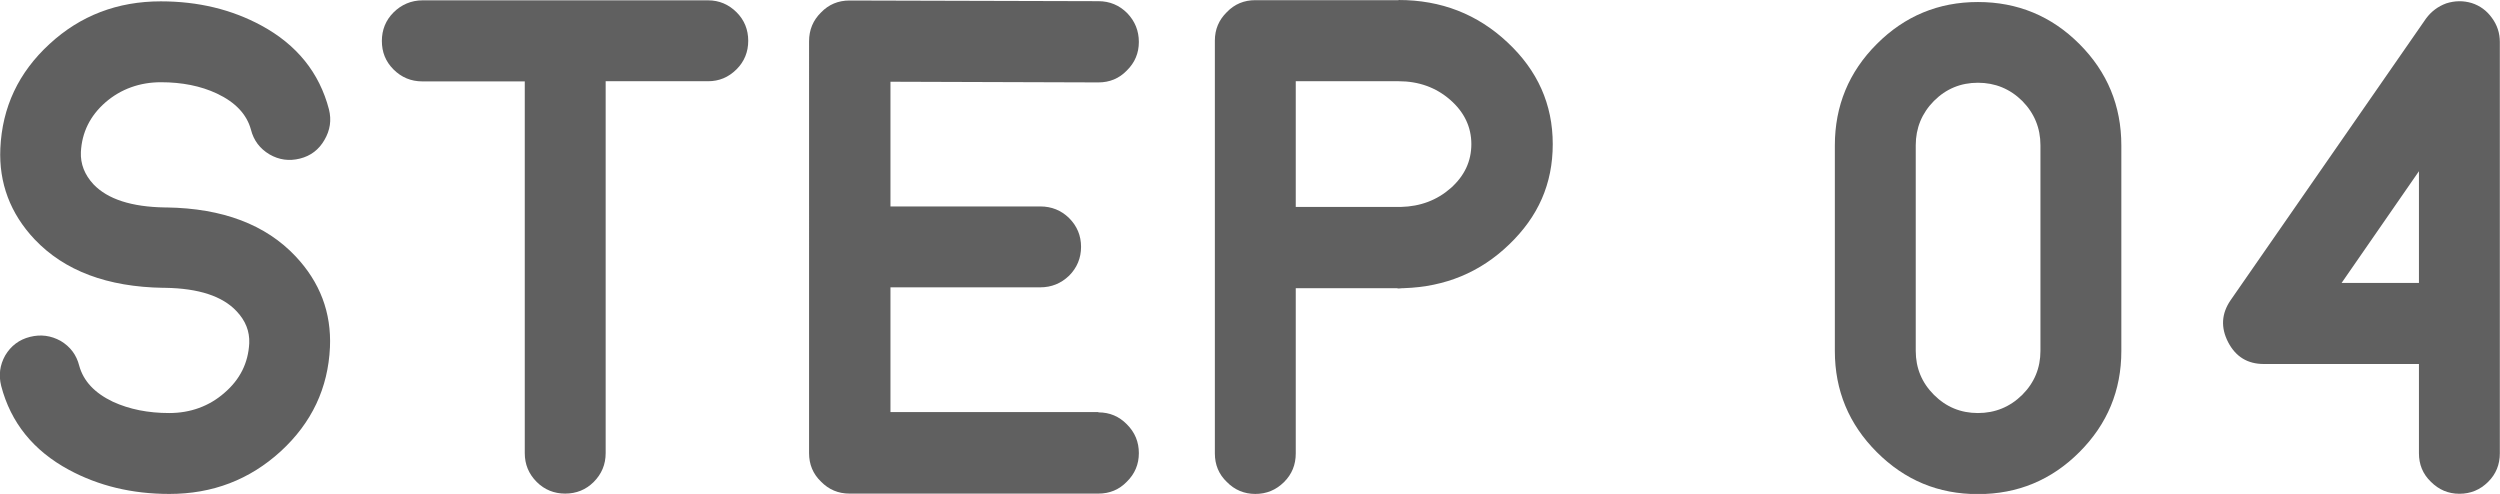
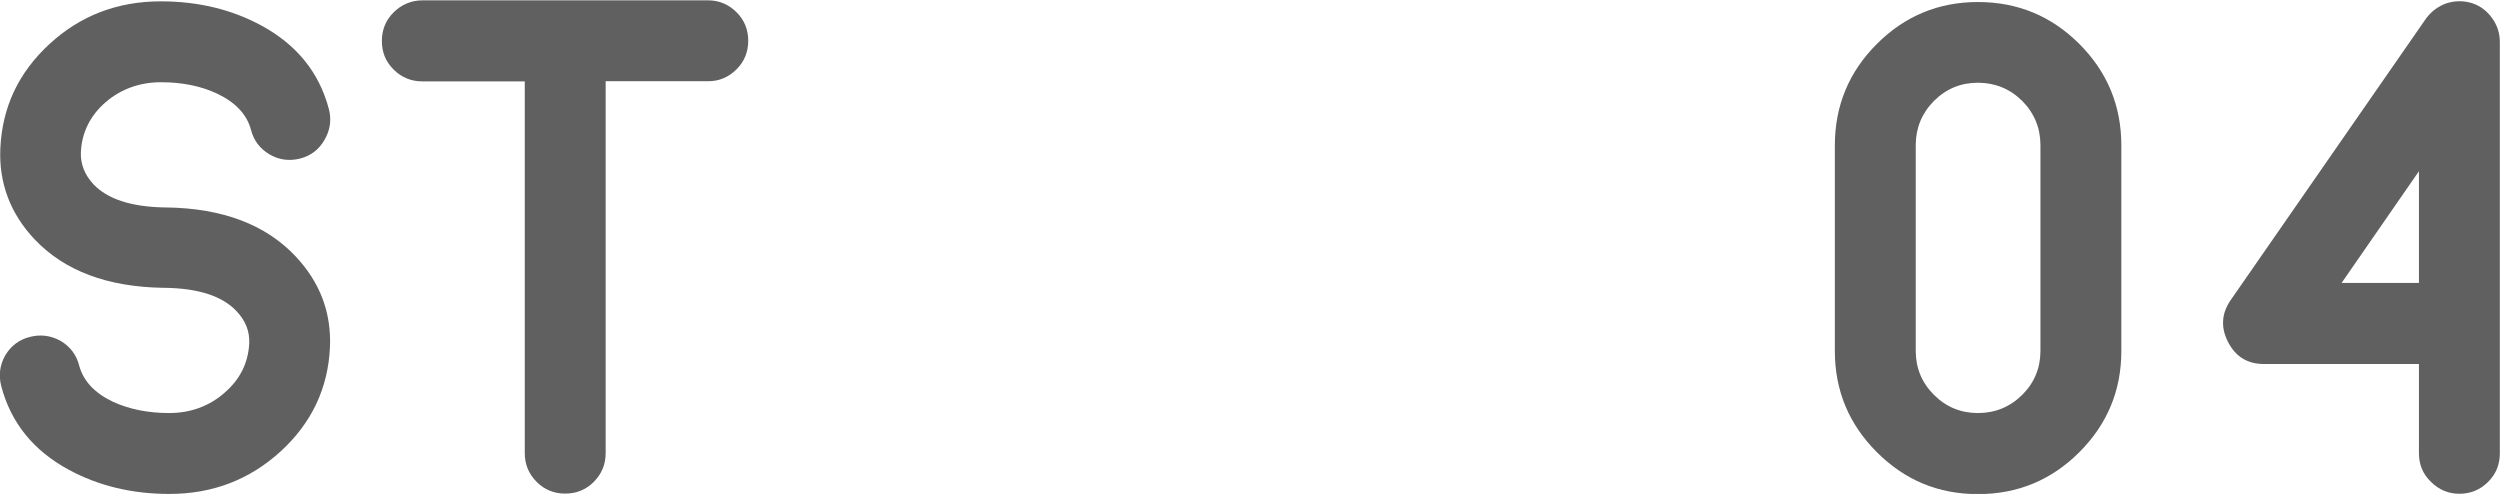
<svg xmlns="http://www.w3.org/2000/svg" id="_レイヤー_2" data-name="レイヤー 2" viewBox="0 0 148.35 29.31">
  <defs>
    <style>
      .cls-1 {
        fill: #606060;
      }

      .cls-2 {
        isolation: isolate;
      }
    </style>
  </defs>
  <g id="_レイヤー_1-2" data-name="レイヤー 1">
    <g id="STEP_01" data-name="STEP 01" class="cls-2">
      <g class="cls-2">
        <path class="cls-1" d="m19.58,20.6c-.11,2.43-1.08,4.49-2.92,6.18-1.85,1.69-4.05,2.53-6.61,2.53-2.22,0-4.2-.48-5.96-1.43-2.11-1.14-3.45-2.8-4.02-4.98-.16-.64-.08-1.24.24-1.81.34-.57.83-.94,1.47-1.1.64-.16,1.24-.08,1.82.24.57.34.94.83,1.1,1.47.25.91.91,1.62,2,2.14.98.45,2.09.67,3.34.67s2.37-.4,3.28-1.2c.92-.79,1.41-1.77,1.47-2.94.03-.71-.22-1.34-.75-1.9-.84-.9-2.26-1.36-4.24-1.39h-.02c-.05,0-.07,0-.04,0h-.04c-3.33-.05-5.88-1.01-7.65-2.88C.61,12.67-.07,10.86.02,8.81c.11-2.45,1.08-4.51,2.92-6.2C4.77.92,6.98.08,9.54.08c2.22,0,4.2.48,5.96,1.43,2.11,1.14,3.45,2.8,4.02,4.98.16.64.07,1.24-.27,1.82-.33.57-.81.94-1.45,1.1-.64.16-1.24.08-1.81-.25-.57-.34-.94-.83-1.1-1.47-.25-.91-.92-1.62-2.02-2.14-.96-.45-2.07-.67-3.32-.67s-2.38.4-3.3,1.2c-.91.8-1.39,1.78-1.45,2.94-.03.71.22,1.35.75,1.92.84.88,2.26,1.34,4.24,1.37h.1c3.33.05,5.88,1.02,7.65,2.9,1.45,1.54,2.13,3.34,2.04,5.4Z" />
        <path class="cls-1" d="m31.12,4.83h-6.06c-.67,0-1.24-.24-1.71-.71s-.69-1.03-.69-1.69.23-1.23.69-1.69S24.4.02,25.07.02h16.95c.65,0,1.22.24,1.69.71.46.46.69,1.03.69,1.69s-.23,1.23-.69,1.69c-.48.48-1.04.71-1.69.71h-6.08v22.07c0,.67-.24,1.24-.71,1.71-.46.46-1.03.69-1.69.69s-1.23-.23-1.69-.69c-.48-.48-.71-1.05-.71-1.71V4.83Z" />
-         <path class="cls-1" d="m65.18,24.47c.67,0,1.23.24,1.69.71.48.48.71,1.05.71,1.71s-.24,1.23-.71,1.69c-.46.48-1.03.71-1.69.71h-14.77c-.67,0-1.23-.24-1.69-.71-.48-.46-.71-1.03-.71-1.69V2.45c0-.68.24-1.25.71-1.71.46-.48,1.03-.71,1.69-.71h.02l14.75.04c.67,0,1.24.24,1.71.71.46.48.69,1.05.69,1.71s-.24,1.23-.71,1.69c-.46.48-1.03.71-1.69.71h-.02l-12.32-.04v7.4h8.89c.67,0,1.24.23,1.71.69.48.48.71,1.05.71,1.71s-.24,1.24-.71,1.71c-.48.46-1.05.69-1.71.69h-8.89v7.4h12.34Z" />
-         <path class="cls-1" d="m82.99,0c2.53,0,4.68.84,6.46,2.51,1.79,1.67,2.69,3.68,2.69,6.04s-.86,4.3-2.59,5.96c-1.71,1.65-3.79,2.51-6.24,2.59h-.08c-.15.01-.23.02-.24.02l-.12-.02h-5.98v9.81c0,.67-.23,1.23-.69,1.69-.48.48-1.05.71-1.71.71s-1.23-.24-1.69-.71c-.48-.46-.71-1.03-.71-1.69V2.41c0-.67.24-1.23.71-1.69.46-.48,1.03-.71,1.69-.71h8.5Zm.14,12.28c1.16-.03,2.14-.4,2.96-1.12.82-.73,1.22-1.6,1.22-2.61s-.42-1.9-1.26-2.63c-.84-.73-1.86-1.1-3.06-1.1h-6.1v7.46h6.24Z" />
-         <path class="cls-1" d="m117.37.12c2.35,0,4.36.83,6.02,2.49,1.66,1.66,2.49,3.67,2.49,6.02v12.2c0,2.34-.83,4.34-2.49,6-1.66,1.66-3.66,2.49-6.02,2.49s-4.34-.83-6-2.49c-1.66-1.66-2.49-3.66-2.49-6v-12.2c0-2.35.83-4.36,2.49-6.02,1.66-1.66,3.66-2.49,6-2.49Zm3.71,8.5c0-1.02-.36-1.9-1.08-2.63-.73-.72-1.61-1.08-2.63-1.08s-1.89.36-2.61,1.08c-.72.73-1.08,1.61-1.08,2.63v12.2c0,1.02.36,1.89,1.08,2.61s1.59,1.08,2.61,1.08,1.9-.36,2.63-1.08c.72-.72,1.08-1.59,1.08-2.61v-12.2Z" />
+         <path class="cls-1" d="m117.37.12c2.35,0,4.36.83,6.02,2.49,1.66,1.66,2.49,3.67,2.49,6.02v12.2c0,2.34-.83,4.34-2.49,6-1.66,1.66-3.66,2.49-6.02,2.49s-4.34-.83-6-2.49c-1.66-1.66-2.49-3.66-2.49-6v-12.2c0-2.35.83-4.36,2.49-6.02,1.66-1.66,3.66-2.49,6-2.49m3.71,8.5c0-1.02-.36-1.9-1.08-2.63-.73-.72-1.61-1.08-2.63-1.08s-1.89.36-2.61,1.08c-.72.73-1.08,1.61-1.08,2.63v12.2c0,1.02.36,1.89,1.08,2.61s1.59,1.08,2.61,1.08,1.9-.36,2.63-1.08c.72-.72,1.08-1.59,1.08-2.61v-12.2Z" />
        <path class="cls-1" d="m143.54,21.6h-9.2c-.97,0-1.67-.43-2.12-1.29-.45-.87-.4-1.7.14-2.49l11.6-16.72c.31-.42.71-.72,1.2-.9.5-.16,1.01-.17,1.51-.02.5.16.9.46,1.2.88.31.42.47.9.47,1.43v24.41c0,.67-.23,1.23-.69,1.69-.48.48-1.05.71-1.71.71s-1.22-.24-1.69-.71c-.48-.46-.71-1.03-.71-1.69v-5.3Zm0-4.81v-6.63l-4.59,6.63h4.59Z" />
      </g>
    </g>
  </g>
</svg>